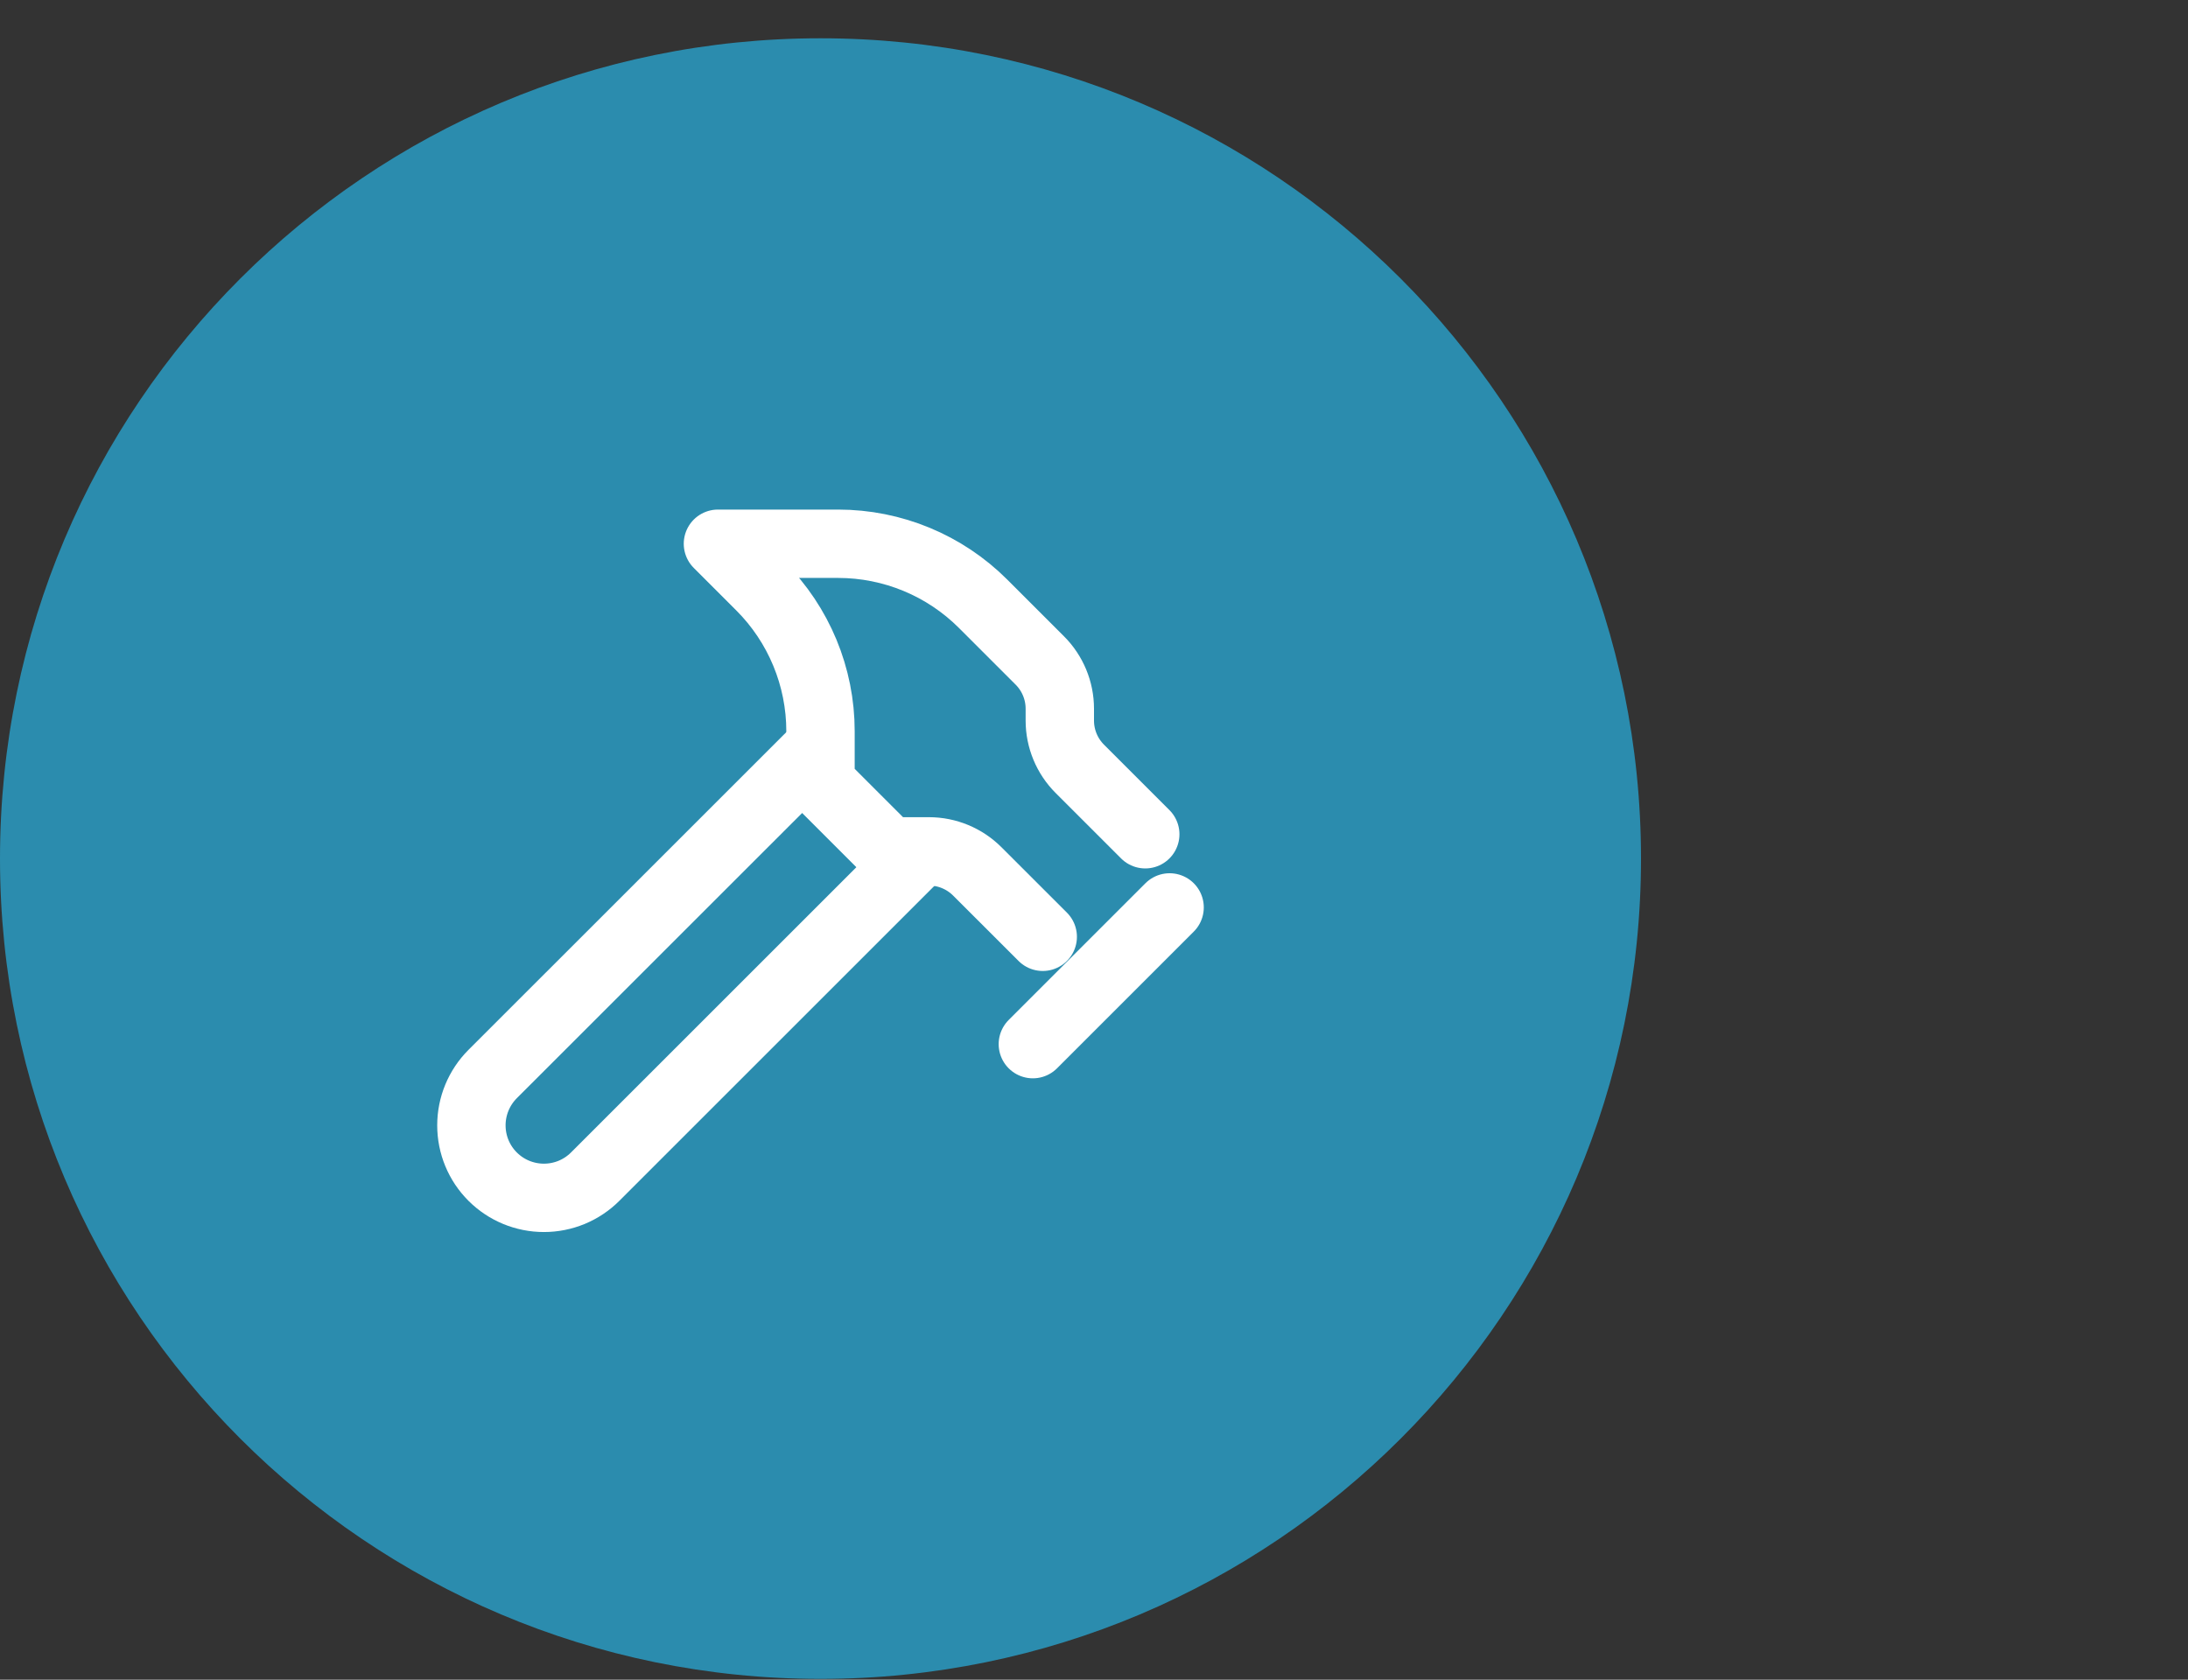
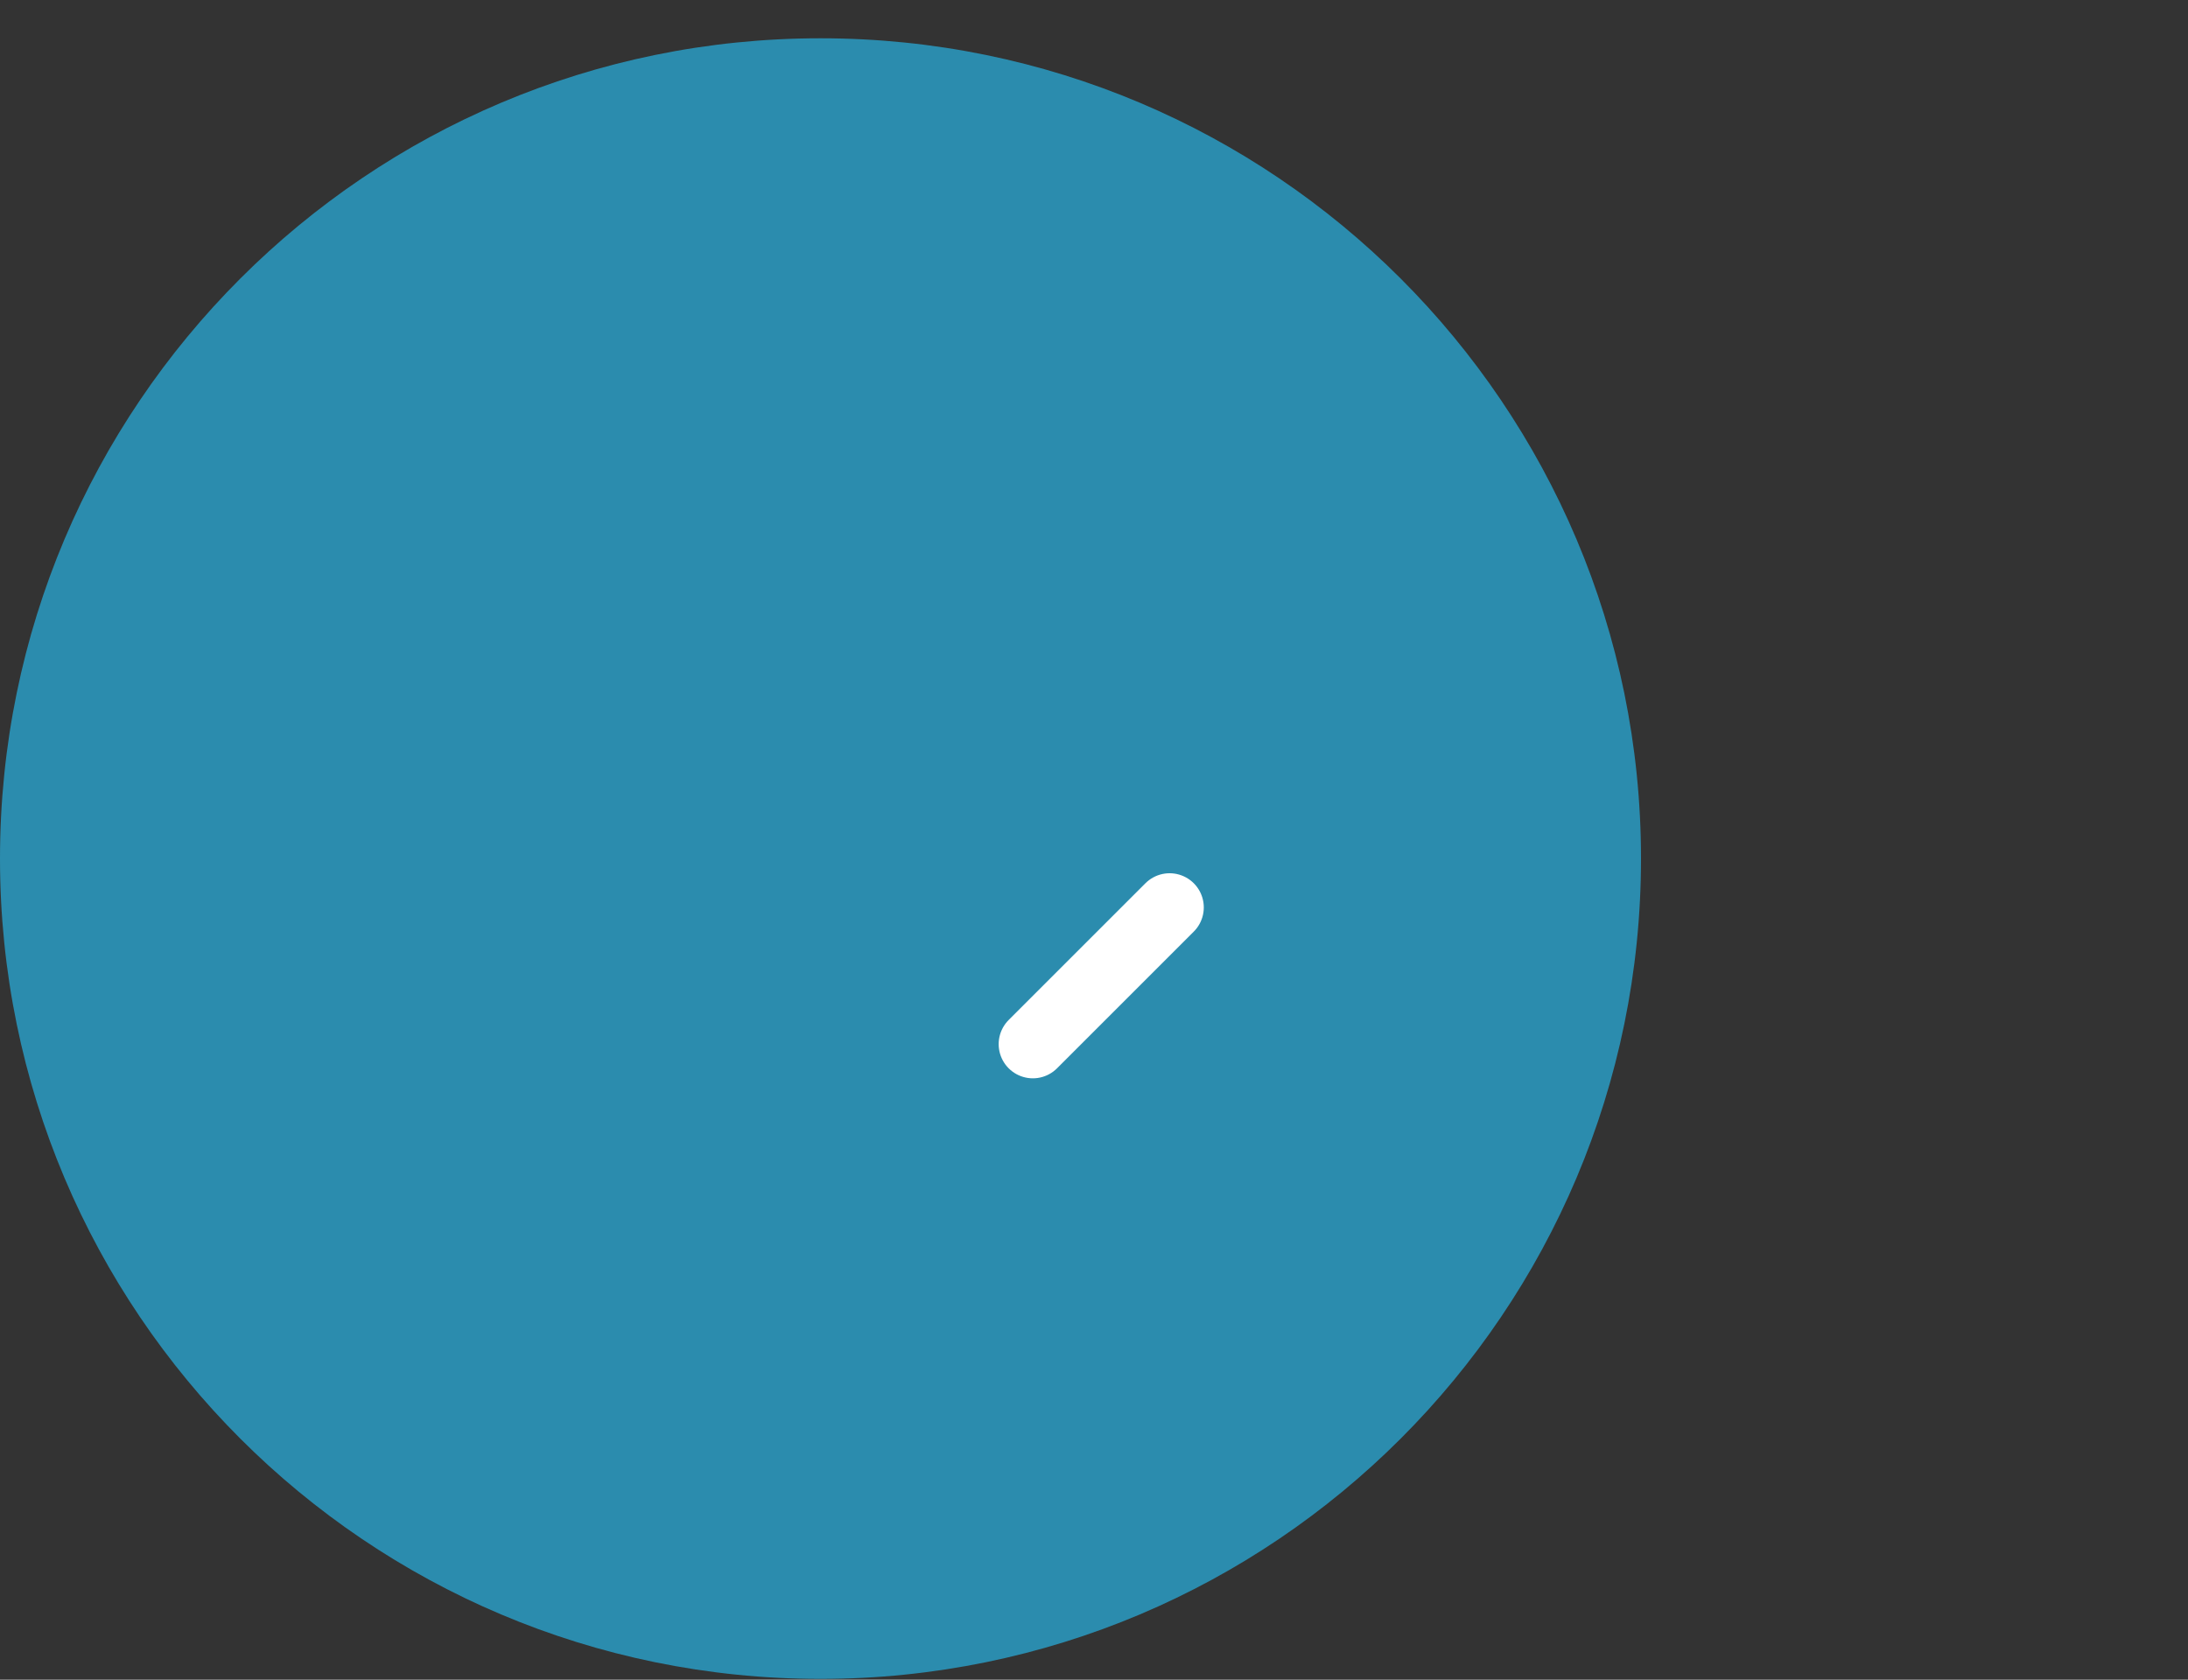
<svg xmlns="http://www.w3.org/2000/svg" width="56" height="43" viewBox="0 0 56 43" fill="none">
  <rect x="0" y="0" width="56" height="43" fill="#333333" stroke="none" />
  <path d="M0 21.98C0 10.382 9.402 0.98 21 0.98C32.598 0.98 42 10.382 42 21.98C42 33.578 32.598 42.98 21 42.98C9.402 42.98 0 33.578 0 21.98Z" fill="#2B8CAE" />
-   <path d="M23.436 21.92L15.234 30.121C15.062 30.294 14.857 30.43 14.632 30.524C14.407 30.617 14.165 30.665 13.921 30.665C13.429 30.665 12.957 30.47 12.609 30.122C12.26 29.774 12.065 29.302 12.065 28.809C12.065 28.317 12.26 27.845 12.608 27.496L20.811 19.295" stroke="white" stroke-width="1.75" stroke-linecap="round" stroke-linejoin="round" />
  <path d="M26.435 26.73L29.935 23.23" stroke="white" stroke-width="1.75" stroke-linecap="round" stroke-linejoin="round" />
-   <path d="M29.312 21.357L27.638 19.683C27.309 19.355 27.125 18.91 27.125 18.445V18.144C27.125 17.68 26.941 17.235 26.612 16.907L25.162 15.457C24.178 14.473 22.843 13.92 21.451 13.92H18.375L19.463 15.008C20.447 15.992 21 17.327 21 18.719V20.045L22.75 21.795H23.776C24.24 21.795 24.685 21.98 25.013 22.308L26.688 23.982" stroke="white" stroke-width="1.75" stroke-linecap="round" stroke-linejoin="round" />
</svg>